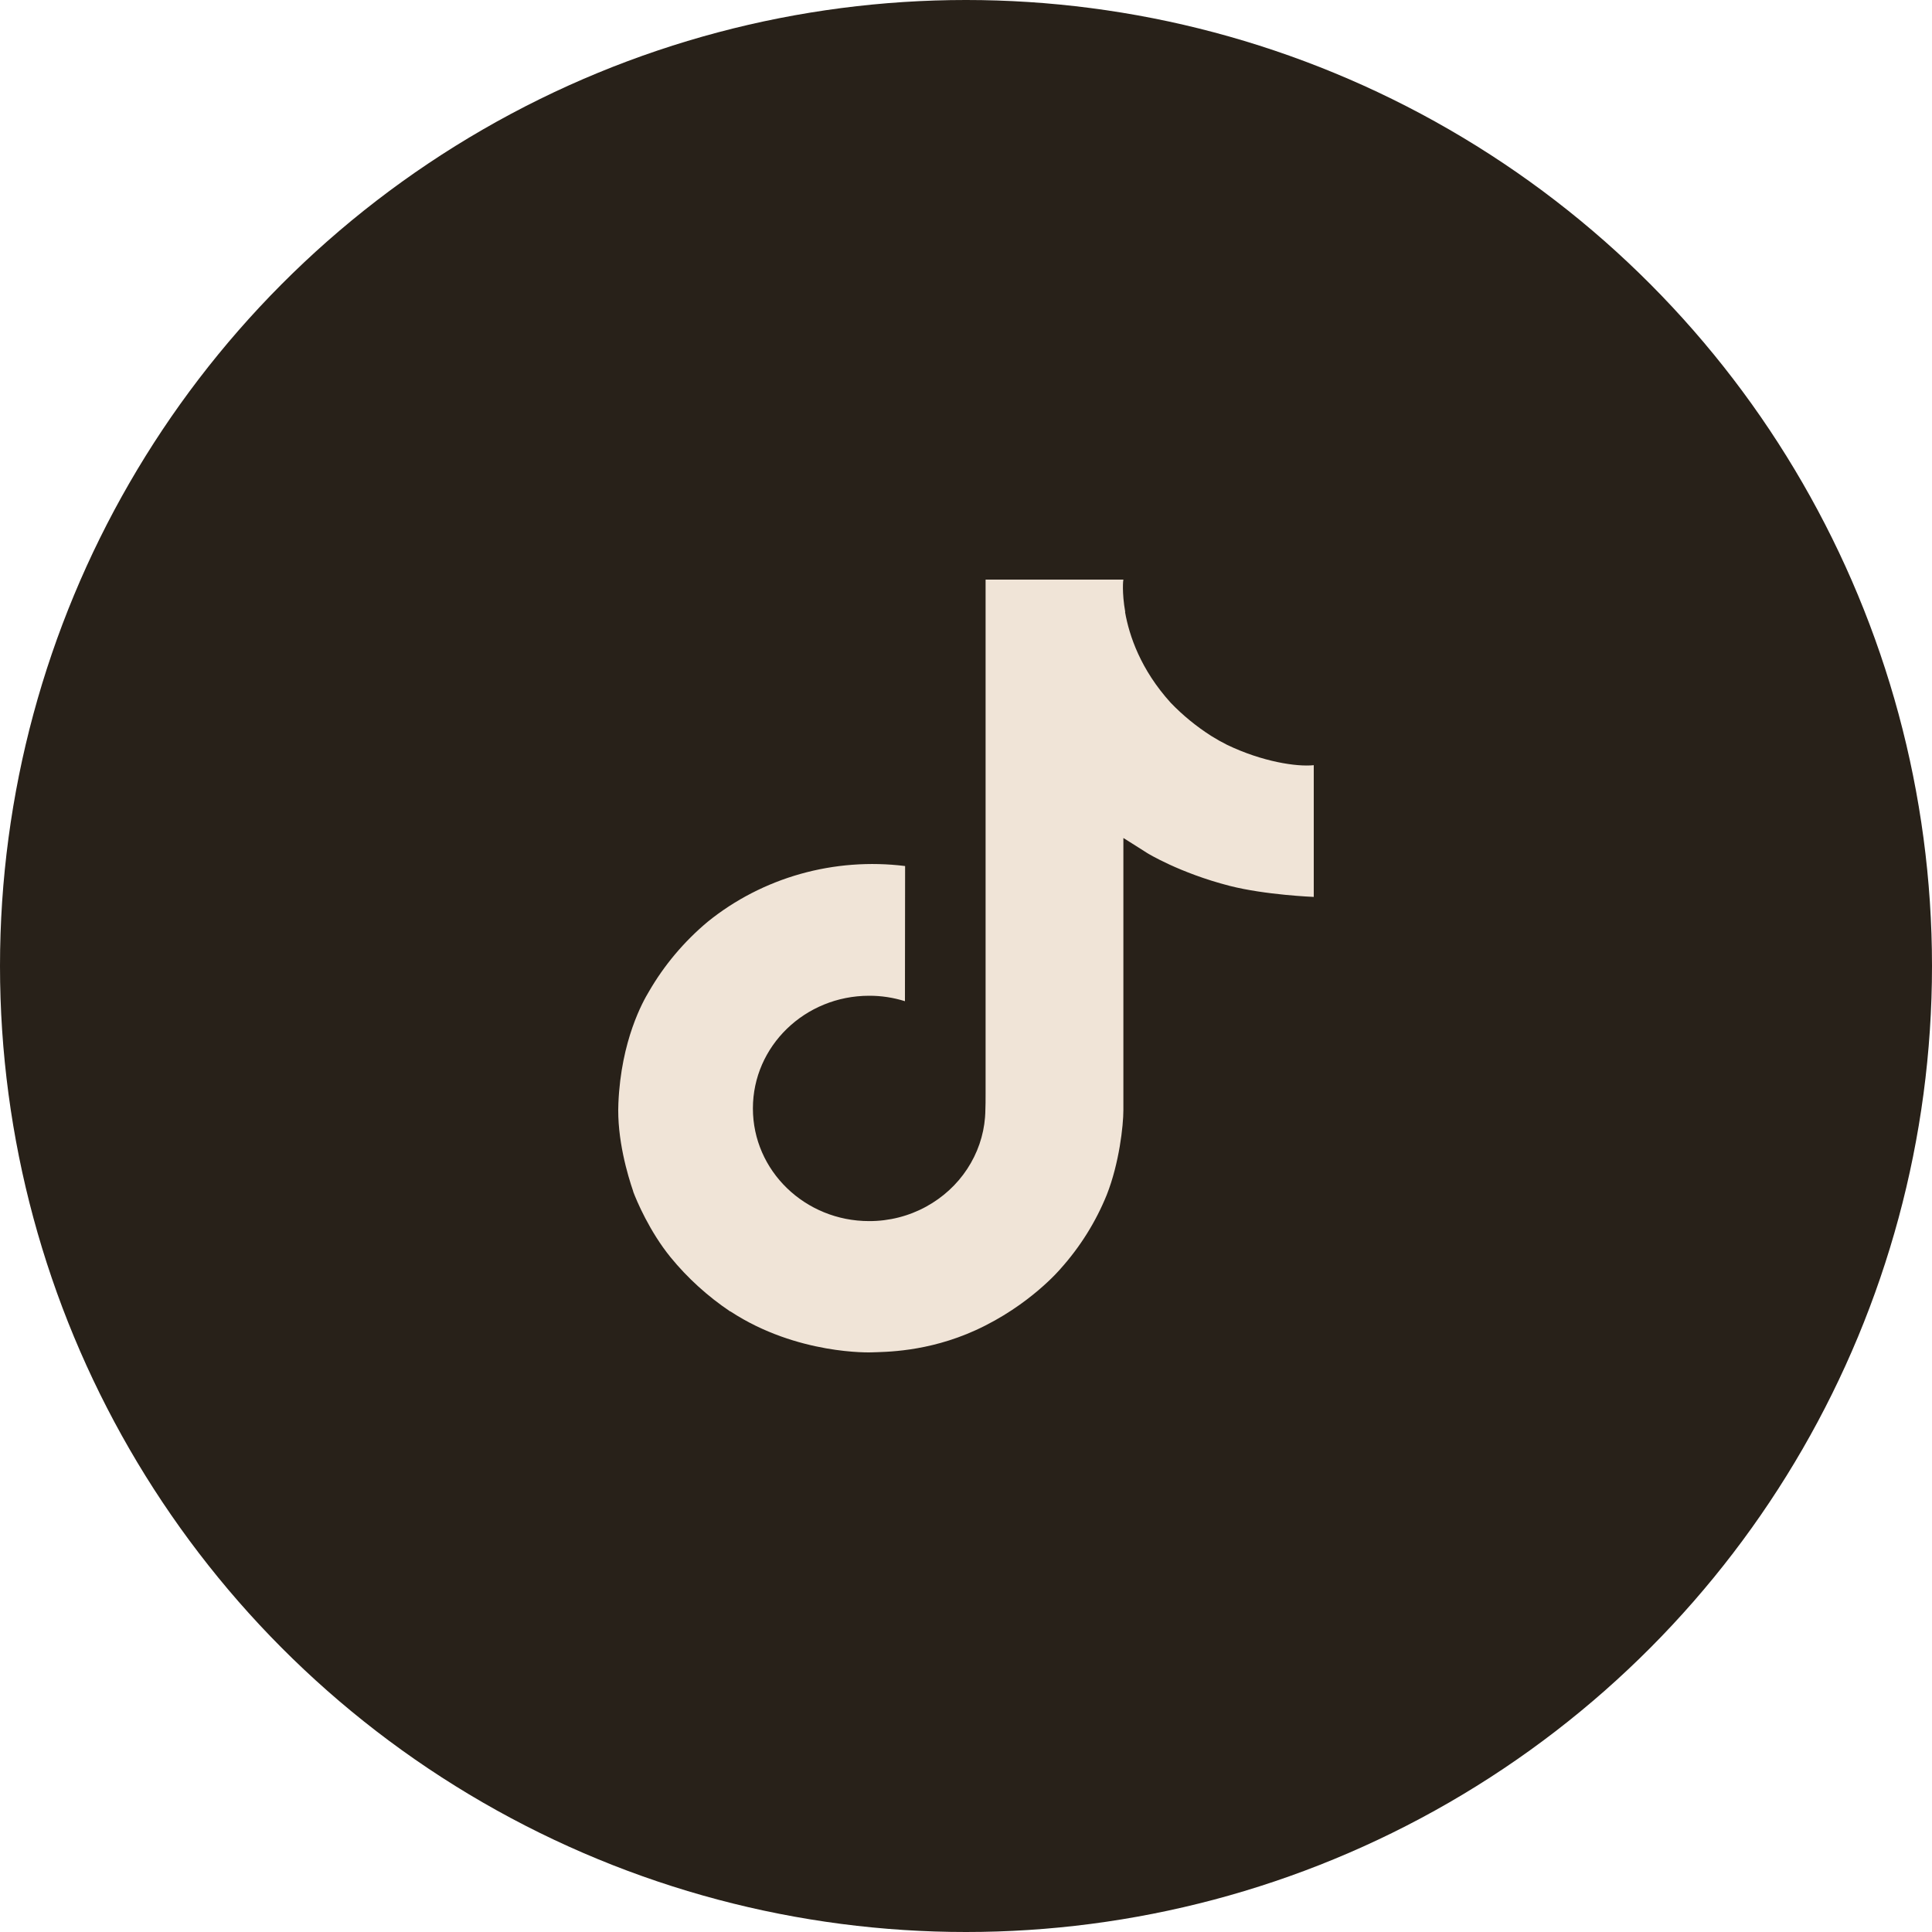
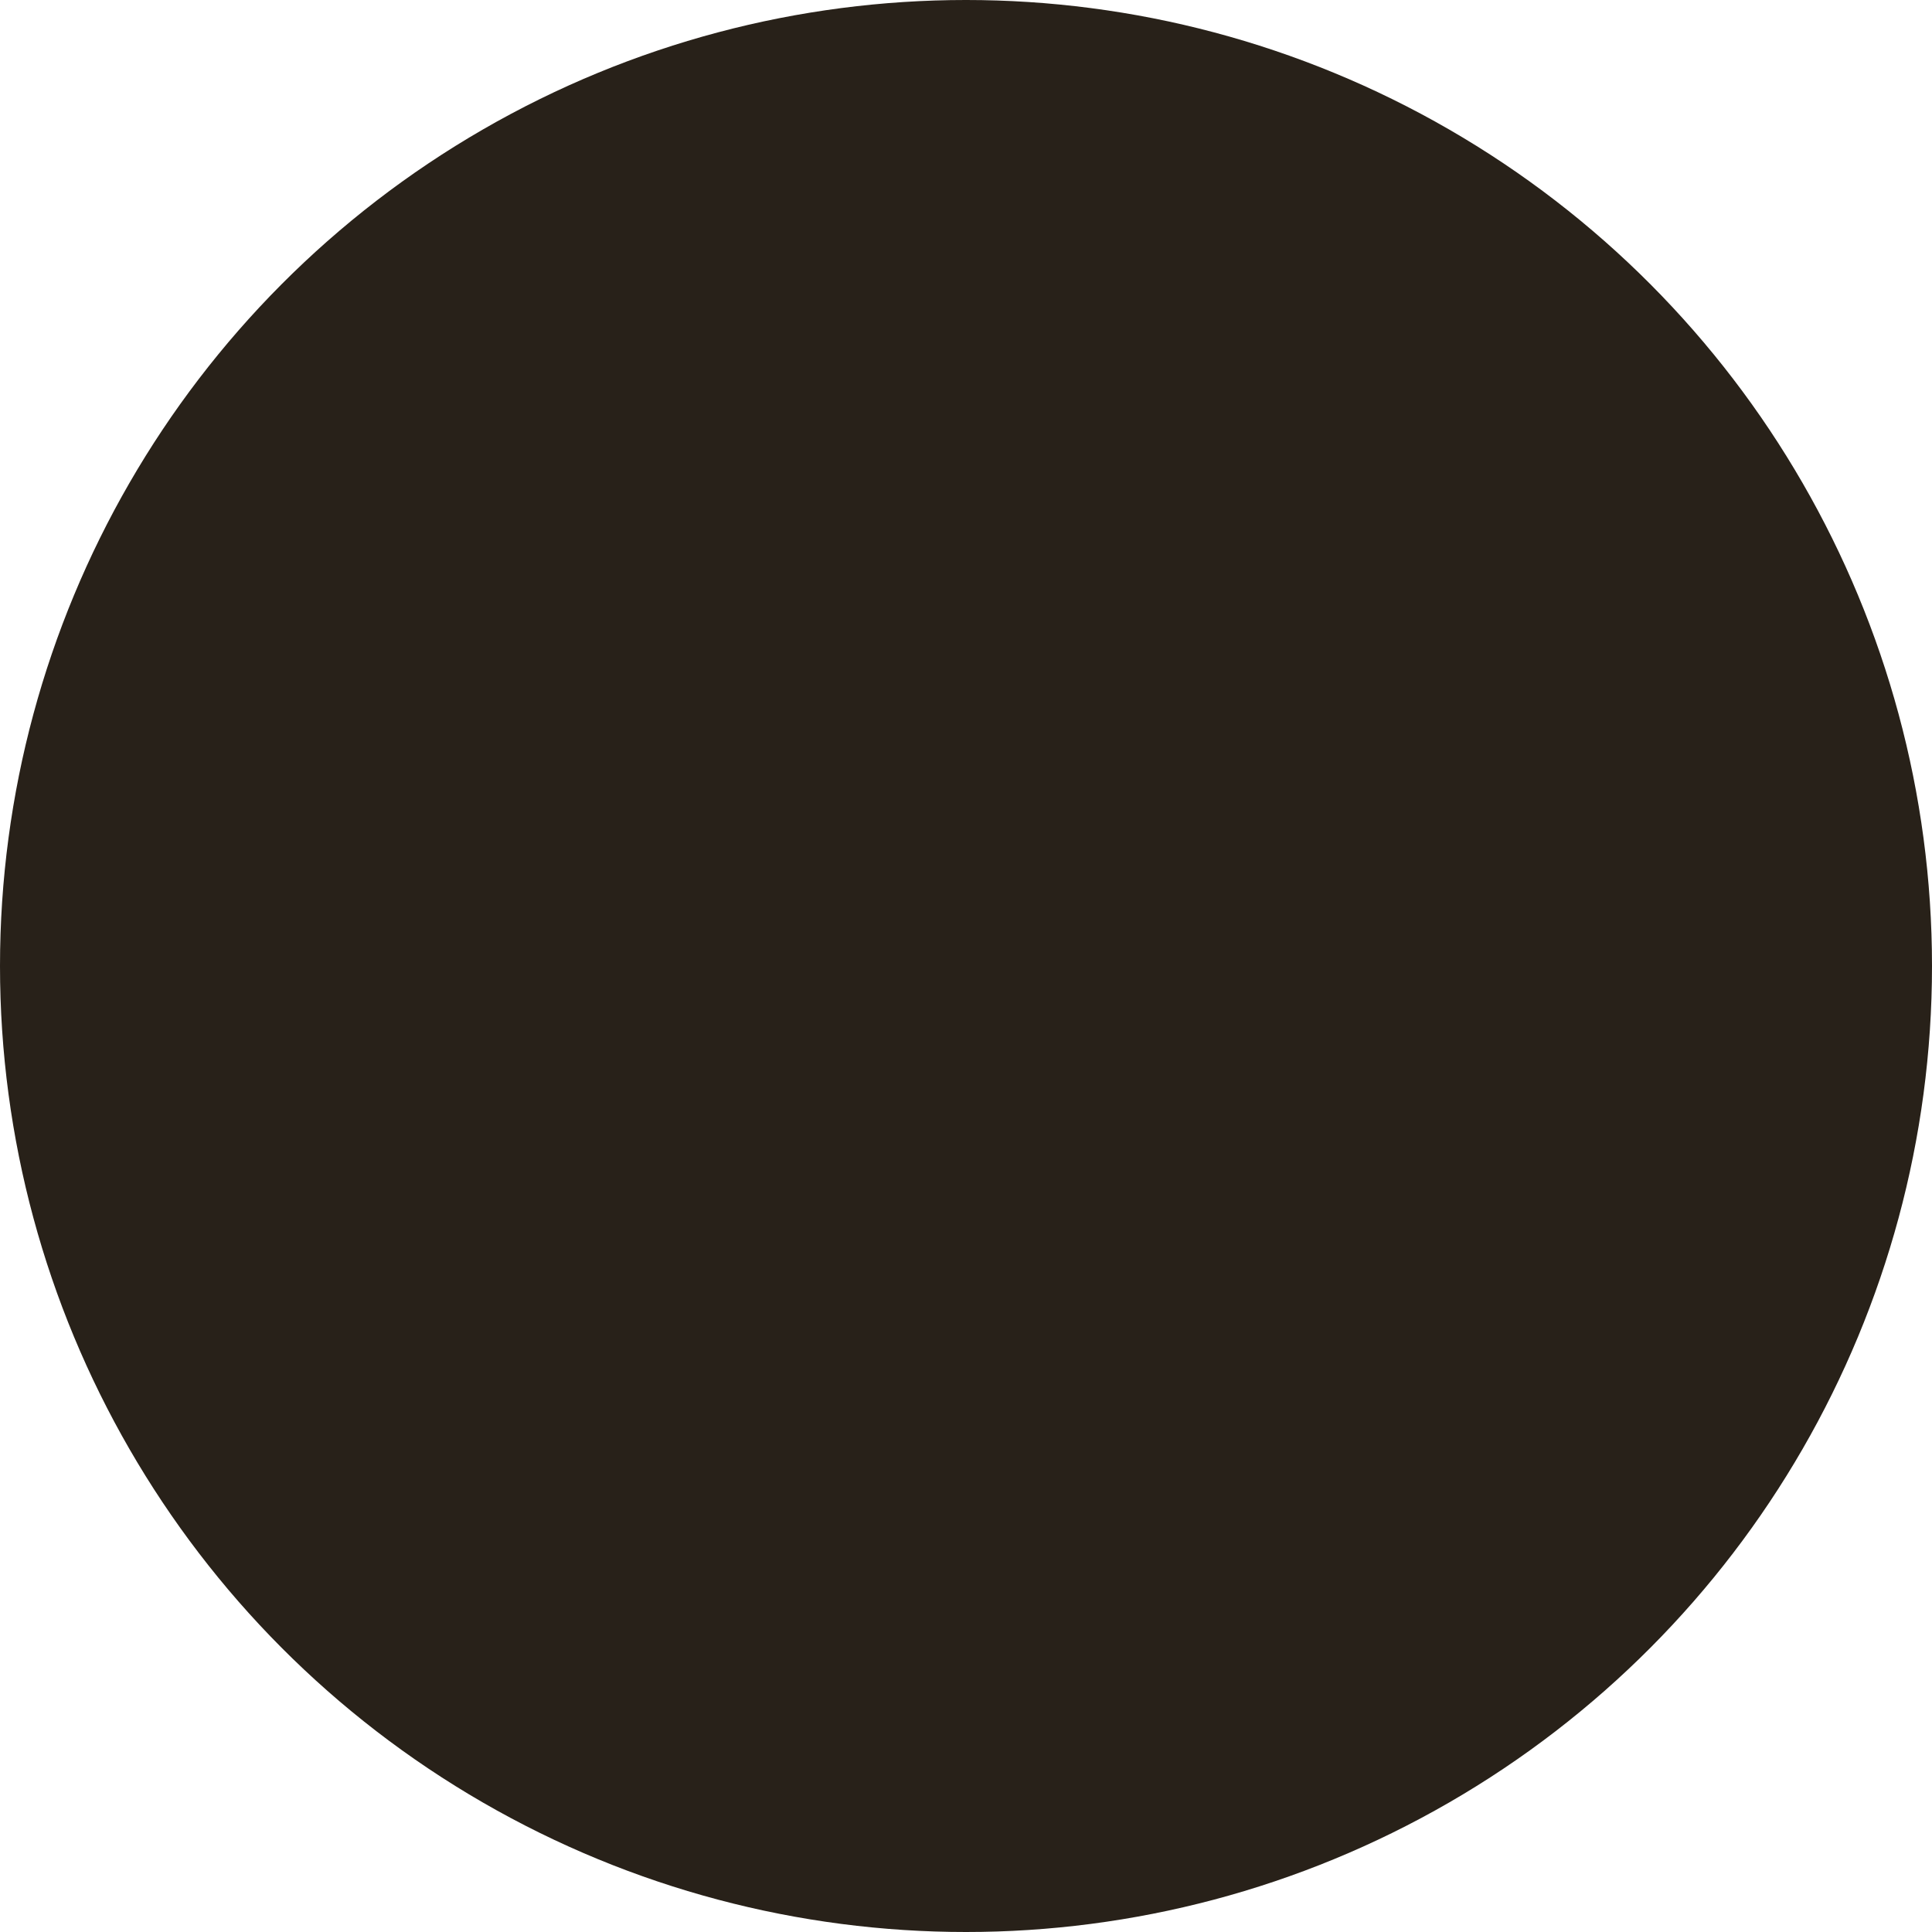
<svg xmlns="http://www.w3.org/2000/svg" fill="none" viewBox="0 0 50 50" height="50" width="50">
  <g id="Group 14004">
    <circle fill="#282119" r="25" cy="25" cx="25" id="Ellipse 16" />
-     <path fill="#F0E4D7" d="M31.758 19.277C31.618 19.207 31.482 19.131 31.35 19.048C30.965 18.803 30.613 18.515 30.299 18.189C29.517 17.326 29.224 16.451 29.116 15.838H29.121C29.031 15.329 29.068 15 29.073 15H25.507V28.282C25.507 28.46 25.507 28.636 25.499 28.811C25.499 28.832 25.497 28.852 25.495 28.876C25.495 28.885 25.495 28.895 25.493 28.905C25.493 28.908 25.493 28.91 25.493 28.913C25.456 29.389 25.297 29.849 25.031 30.253C24.766 30.657 24.401 30.991 23.97 31.227C23.52 31.474 23.011 31.603 22.494 31.602C20.832 31.602 19.485 30.298 19.485 28.686C19.485 27.074 20.832 25.77 22.494 25.77C22.808 25.769 23.121 25.817 23.42 25.911L23.424 22.413C22.516 22.3 21.594 22.37 20.715 22.617C19.837 22.865 19.021 23.285 18.319 23.852C17.704 24.366 17.187 24.98 16.792 25.665C16.641 25.915 16.073 26.92 16.004 28.55C15.961 29.476 16.25 30.434 16.387 30.831V30.839C16.474 31.072 16.809 31.868 17.355 32.539C17.796 33.078 18.317 33.551 18.901 33.943V33.935L18.909 33.943C20.636 35.073 22.55 34.999 22.55 34.999C22.882 34.986 23.992 34.999 25.253 34.424C26.651 33.786 27.447 32.835 27.447 32.835C27.956 32.267 28.36 31.62 28.643 30.922C28.966 30.105 29.073 29.125 29.073 28.733V21.687C29.117 21.712 29.693 22.079 29.693 22.079C29.693 22.079 30.523 22.591 31.819 22.925C32.748 23.163 34 23.212 34 23.212V19.803C33.561 19.849 32.67 19.715 31.758 19.277Z" id="Vector" />
  </g>
</svg>